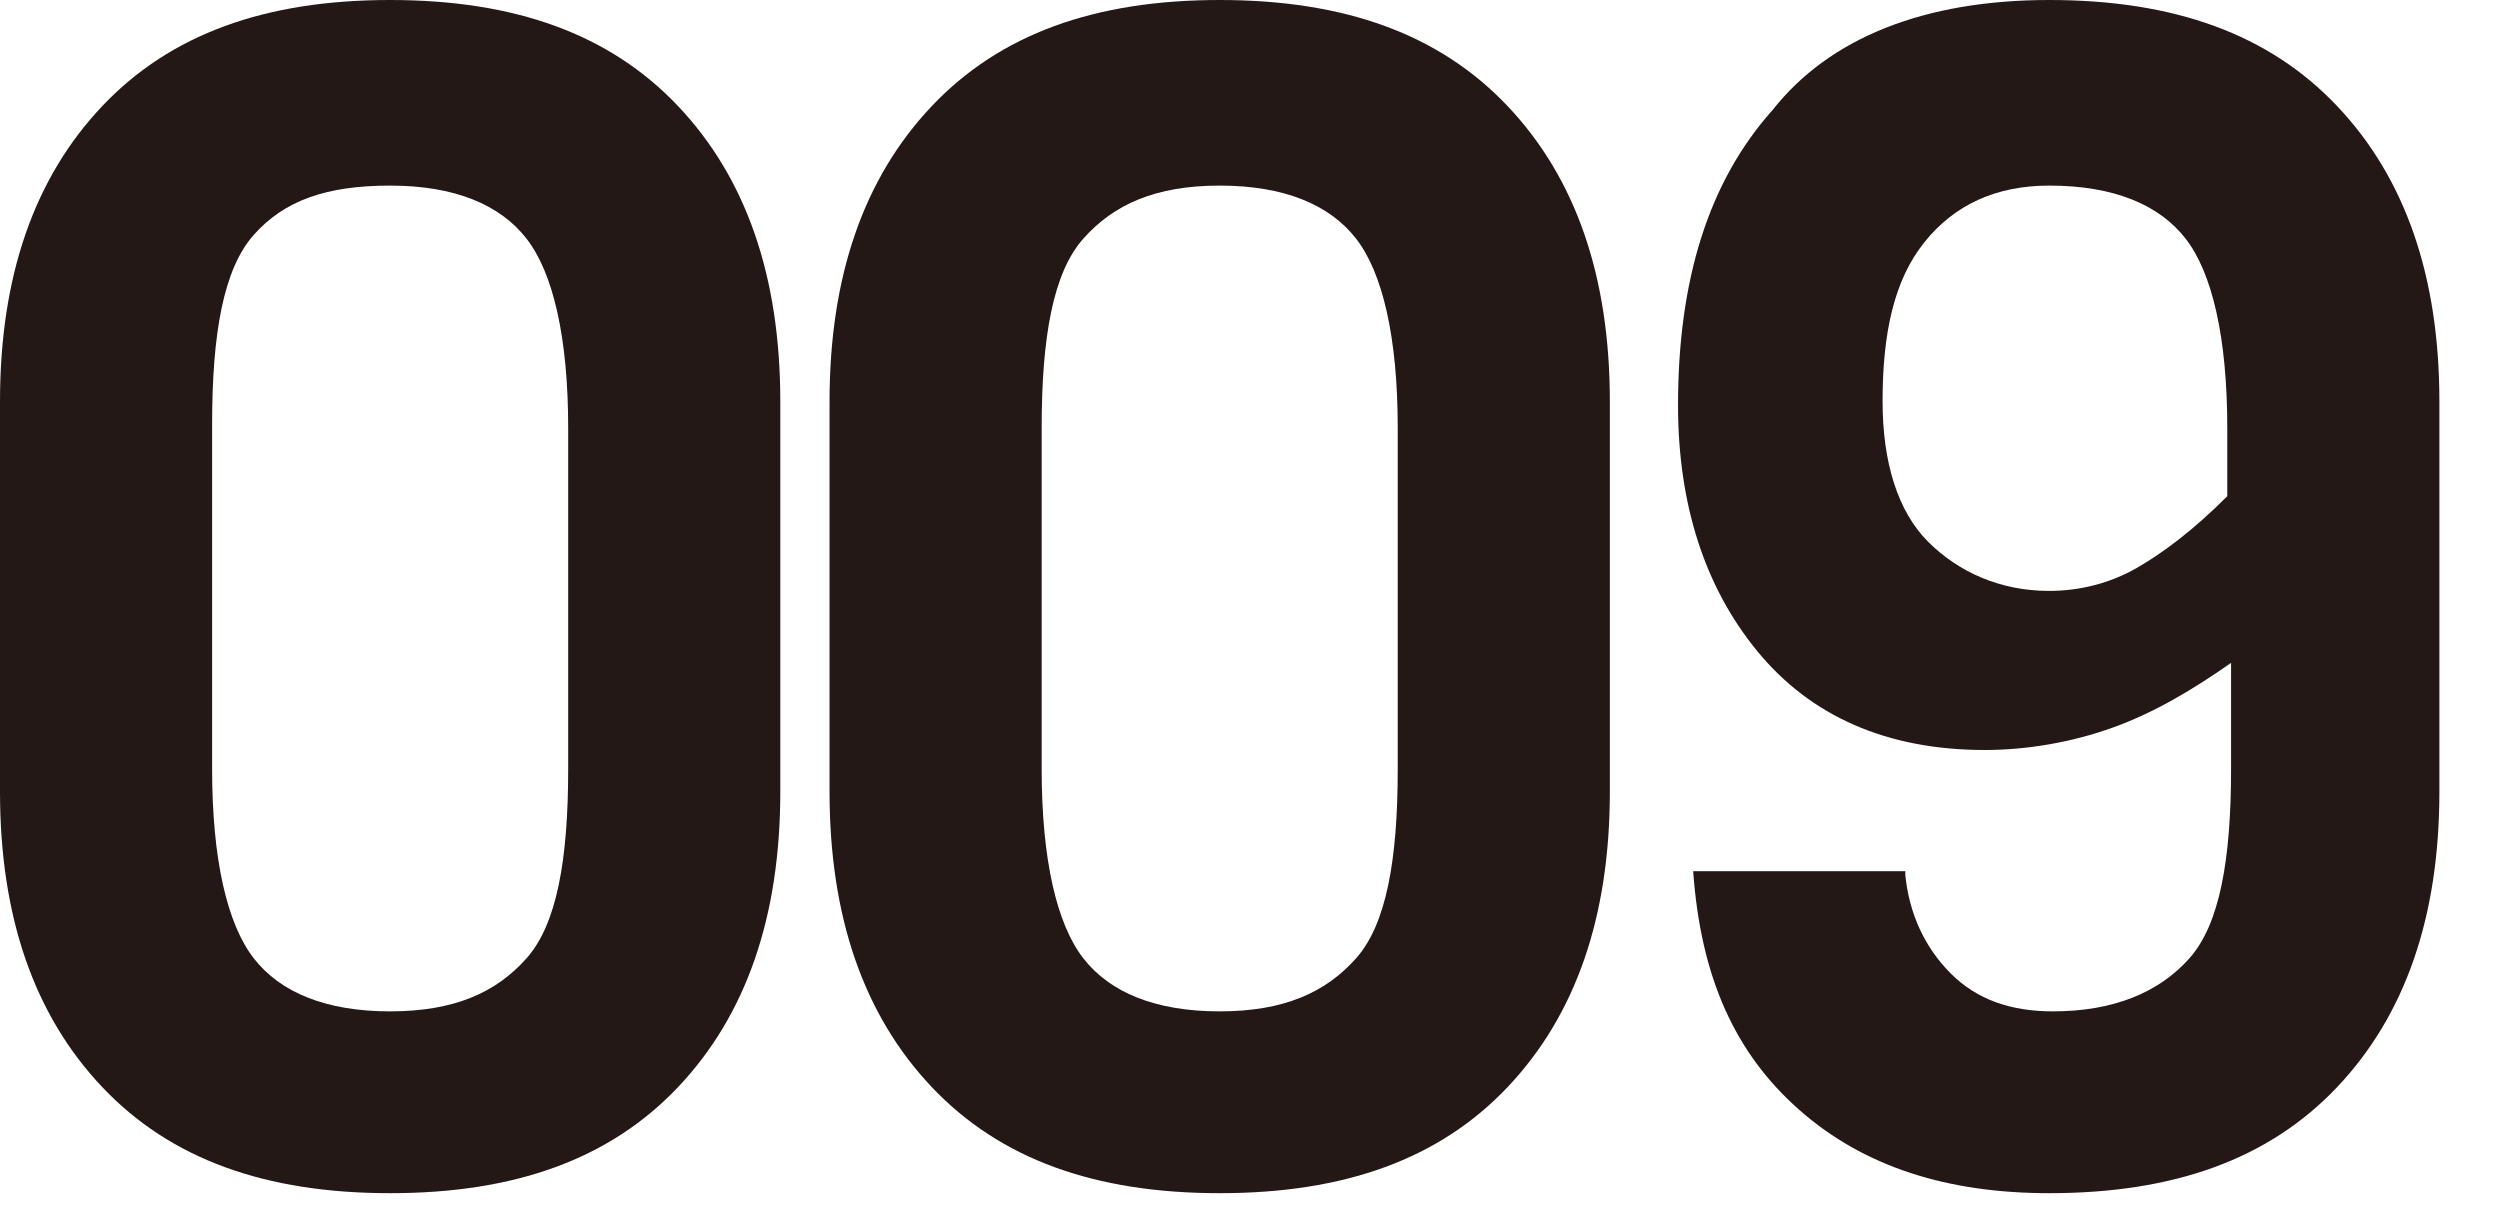
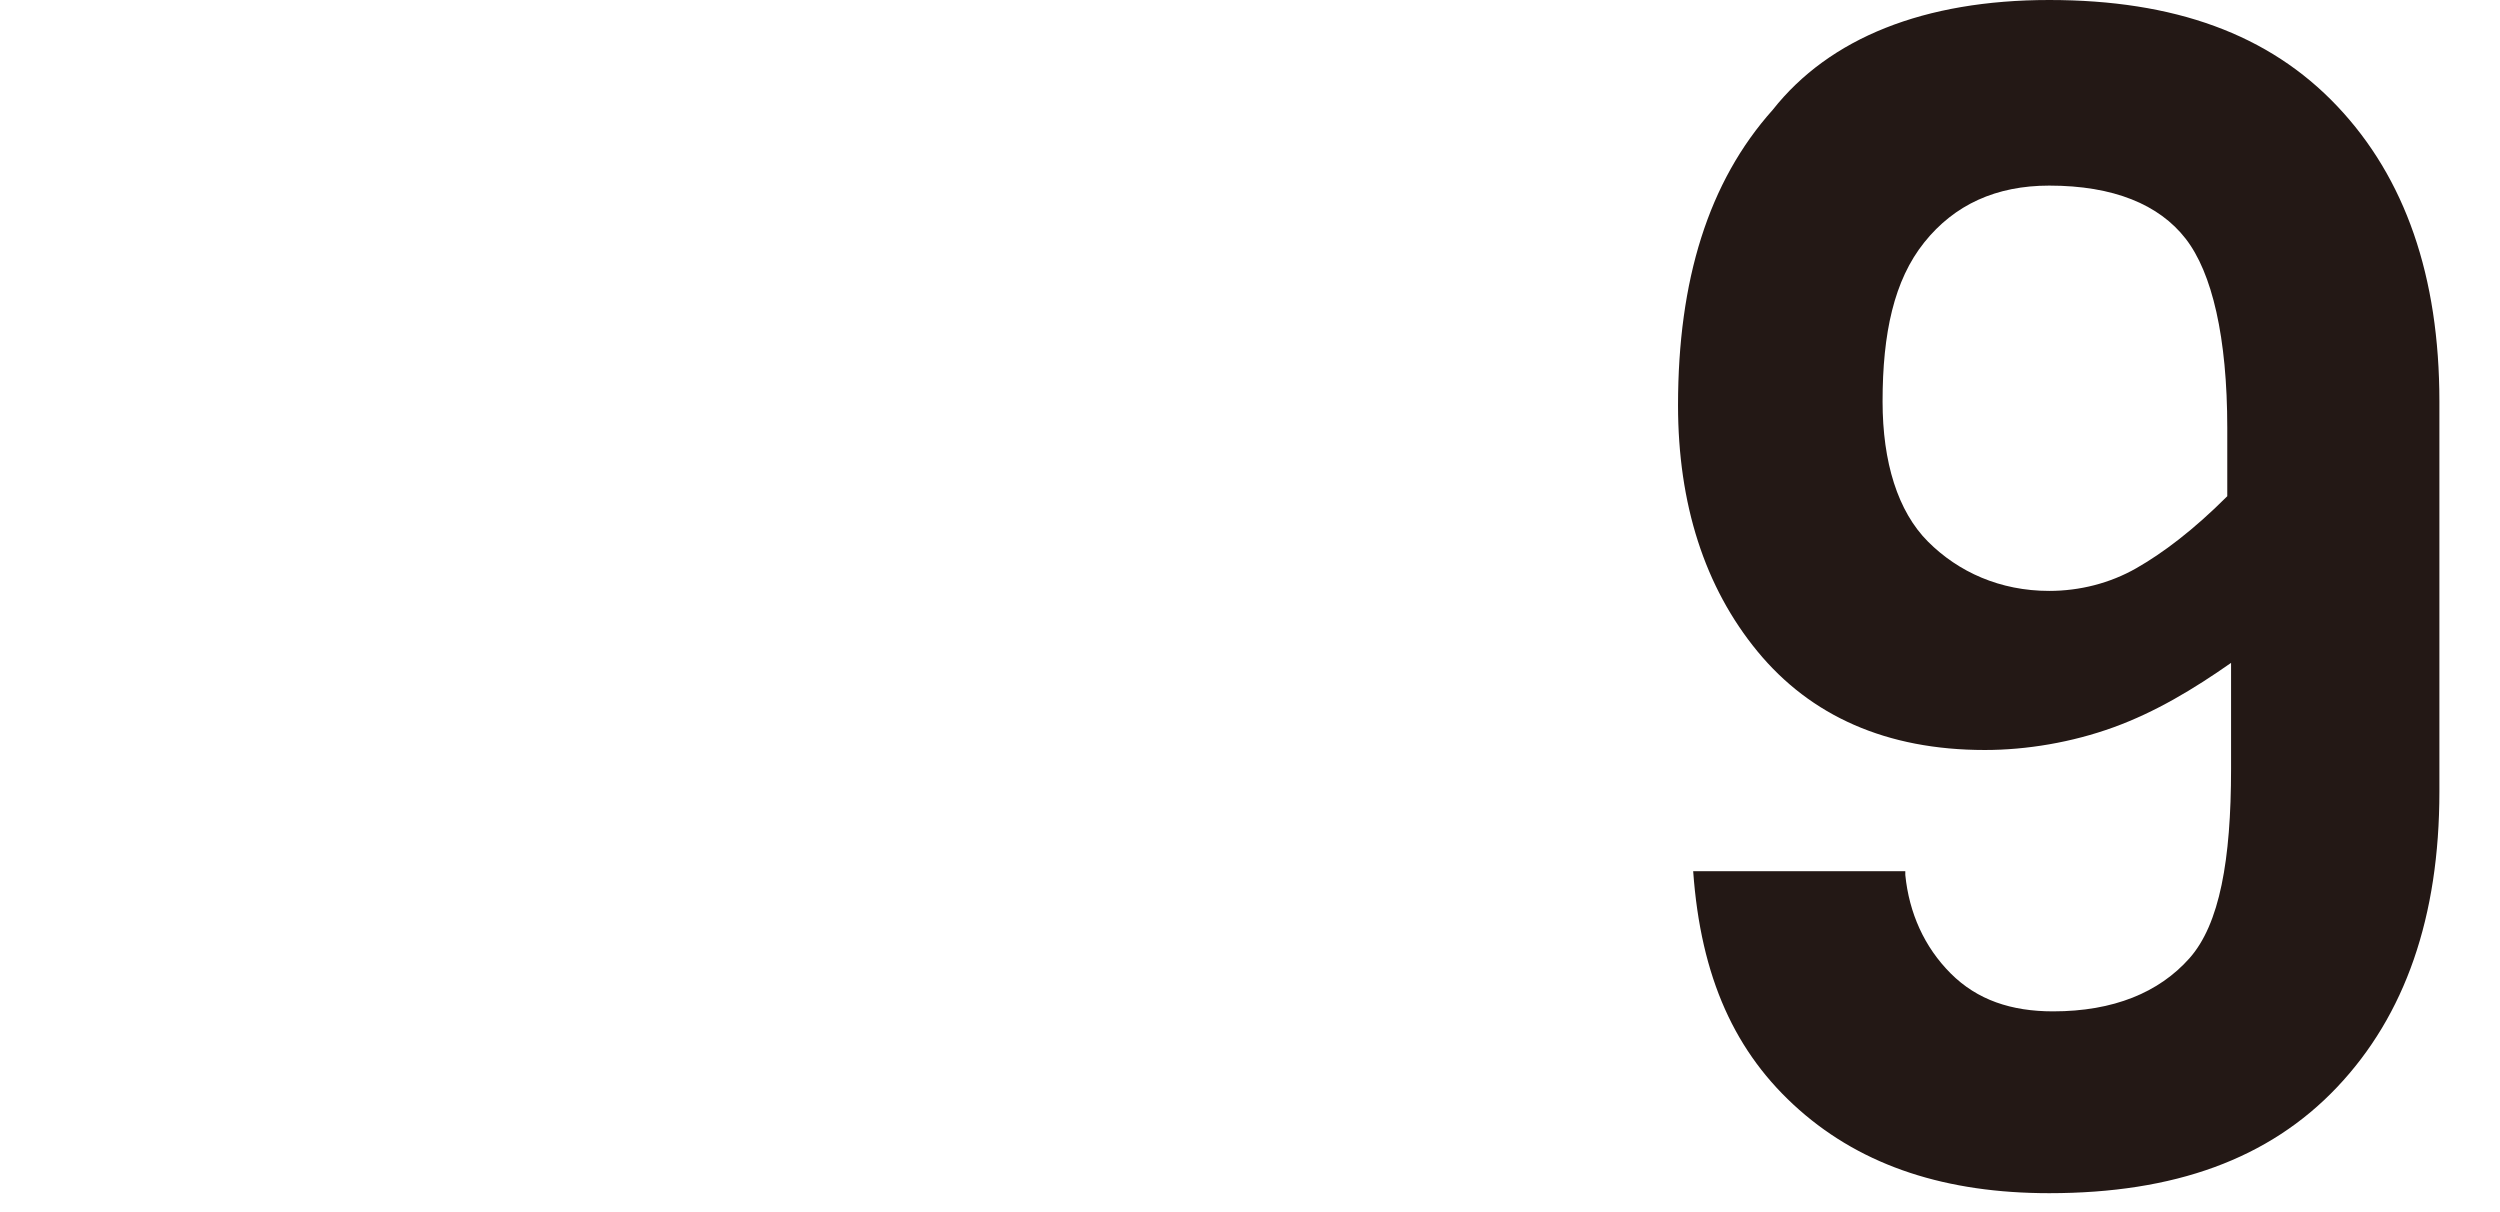
<svg xmlns="http://www.w3.org/2000/svg" version="1.1" id="レイヤー_1" x="0px" y="0px" viewBox="0 0 66 32" style="enable-background:new 0 0 66 32;" xml:space="preserve">
  <style type="text/css">
	.st0{fill:#231815;}
</style>
  <g>
-     <path class="st0" d="M0,10.6c0-3.3,0.9-5.9,2.7-7.8C4.5,0.9,7,0,10.3,0s5.8,0.9,7.6,2.8c1.8,1.9,2.7,4.5,2.7,7.8v10.3   c0,3.3-0.9,5.9-2.7,7.8c-1.8,1.9-4.3,2.8-7.6,2.8s-5.8-0.9-7.6-2.8C0.9,26.8,0,24.2,0,20.9V10.6z M5.6,20.3c0,2.4,0.4,4.1,1.1,5   s1.9,1.4,3.6,1.4s2.8-0.5,3.6-1.4s1.1-2.6,1.1-5v-9c0-2.4-0.4-4.1-1.1-5s-1.9-1.4-3.6-1.4S7.5,5.3,6.7,6.2s-1.1,2.6-1.1,5V20.3z" />
-     <path class="st0" d="M21.9,10.6c0-3.3,0.9-5.9,2.7-7.8C26.4,0.9,28.9,0,32.2,0s5.8,0.9,7.6,2.8c1.8,1.9,2.7,4.5,2.7,7.8v10.3   c0,3.3-0.9,5.9-2.7,7.8c-1.8,1.9-4.3,2.8-7.6,2.8s-5.8-0.9-7.6-2.8c-1.8-1.9-2.7-4.5-2.7-7.8V10.6z M27.5,20.3c0,2.4,0.4,4.1,1.1,5   s1.9,1.4,3.6,1.4s2.8-0.5,3.6-1.4s1.1-2.6,1.1-5v-9c0-2.4-0.4-4.1-1.1-5s-1.9-1.4-3.6-1.4s-2.8,0.5-3.6,1.4s-1.1,2.6-1.1,5V20.3z" />
    <path class="st0" d="M50.3,23.1c0.1,1,0.5,1.9,1.2,2.6c0.7,0.7,1.6,1,2.7,1c1.6,0,2.8-0.5,3.6-1.4s1.1-2.6,1.1-5v-2.8   c-1,0.7-2,1.3-3.1,1.7c-1.1,0.4-2.3,0.6-3.4,0.6c-2.6,0-4.6-0.9-6-2.6c-1.4-1.7-2.1-3.9-2.1-6.5c0-3.3,0.8-5.9,2.5-7.8   C48.3,1,50.8,0,54.1,0c3.3,0,5.8,0.9,7.6,2.8c1.8,1.9,2.7,4.5,2.7,7.8v10.3c0,3.3-0.9,5.9-2.7,7.8c-1.8,1.9-4.3,2.8-7.6,2.8   c-2.7,0-4.9-0.7-6.6-2.2c-1.7-1.5-2.6-3.5-2.8-6.3H50.3z M58.8,11.3c0-2.4-0.4-4.1-1.1-5s-1.9-1.4-3.6-1.4c-1.4,0-2.5,0.5-3.3,1.5   c-0.8,1-1.1,2.4-1.1,4.2c0,1.6,0.4,2.9,1.2,3.7c0.8,0.8,1.9,1.3,3.2,1.3c0.8,0,1.6-0.2,2.3-0.6s1.5-1,2.4-1.9V11.3z" />
  </g>
</svg>